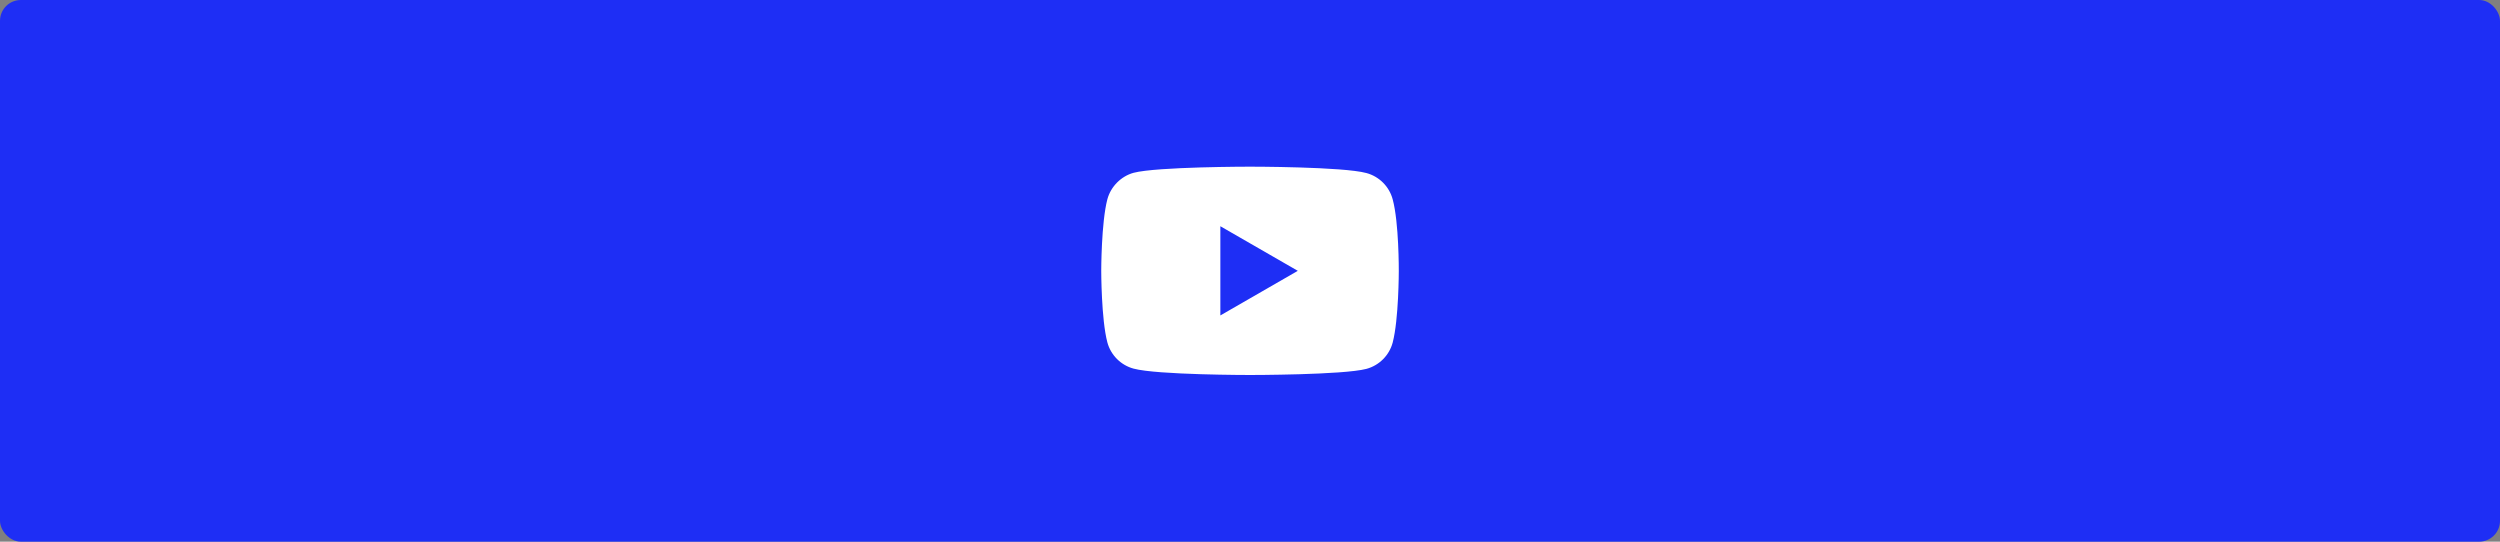
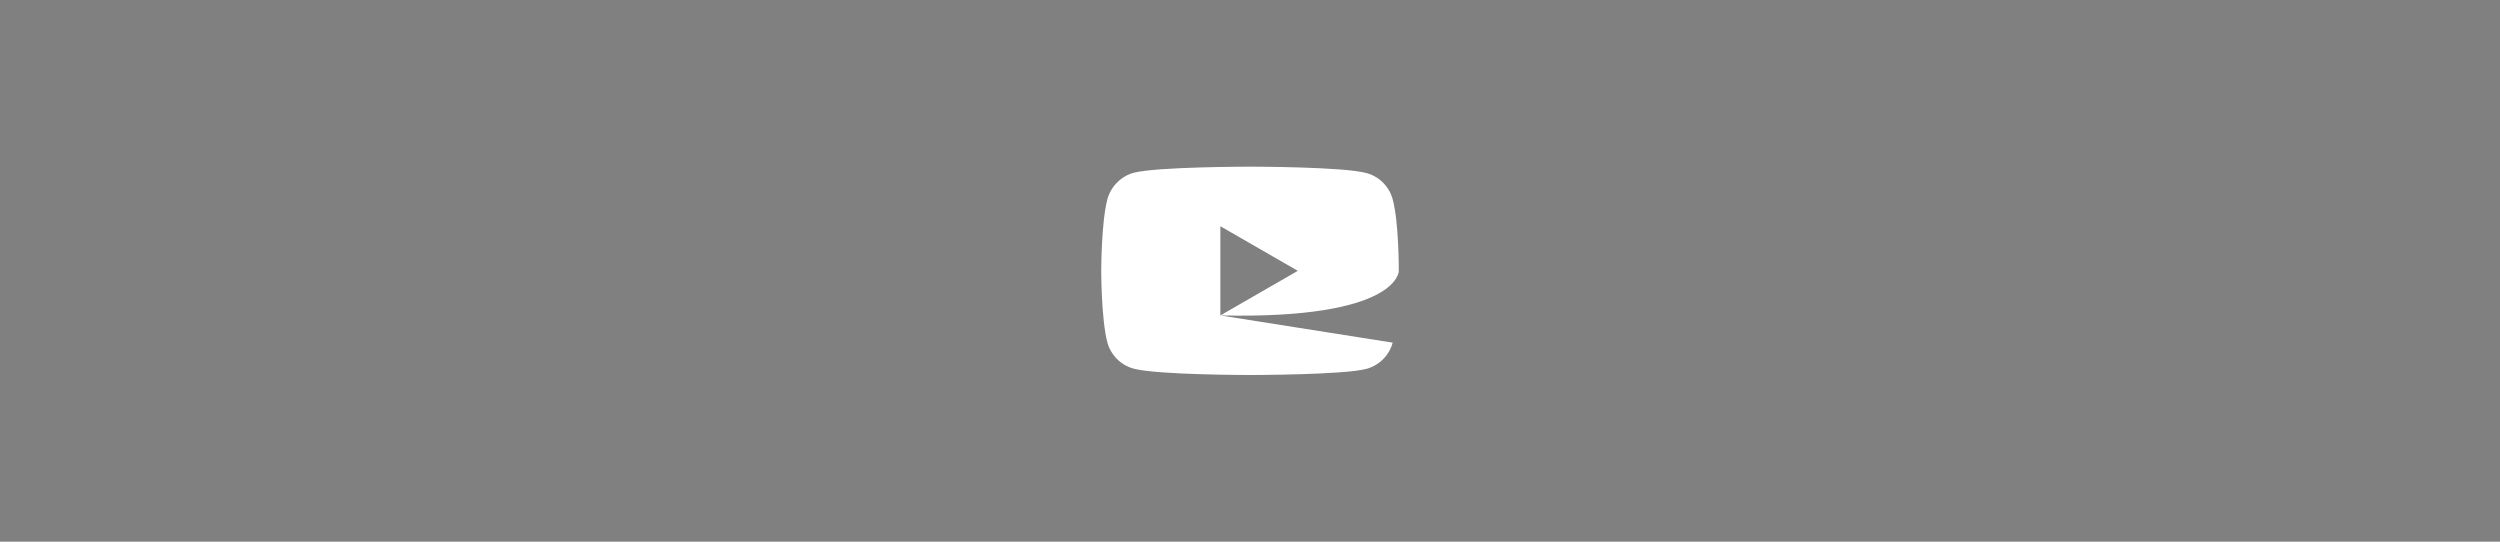
<svg xmlns="http://www.w3.org/2000/svg" width="1200" height="260" viewBox="0 0 1200 260" fill="none">
  <rect x="0" y="0" width="1200" height="260" fill="#808080" stroke="none" />
-   <rect width="1200" height="260" rx="10" fill="#1E2EF5" />
-   <path fill-rule="evenodd" clip-rule="evenodd" d="M585.771 151.411L622.947 130L585.771 108.589V151.411ZM668.478 164.471C671.418 153.295 671.418 130.117 671.418 130.117C671.418 130.117 671.536 106.824 668.478 95.648C666.83 89.53 662.006 84.705 655.889 83.059C644.712 80 600.007 80 600.007 80C600.007 80 555.301 80 544.125 82.942C538.124 84.588 533.182 89.53 531.536 95.648C528.594 106.824 528.594 130 528.594 130C528.594 130 528.594 153.295 531.536 164.352C533.184 170.47 538.007 175.295 544.125 176.941C555.418 180 600.007 180 600.007 180C600.007 180 644.712 180 655.889 177.058C662.006 175.412 666.83 170.588 668.478 164.471Z" fill="white" />
+   <path fill-rule="evenodd" clip-rule="evenodd" d="M585.771 151.411L622.947 130L585.771 108.589V151.411ZC671.418 153.295 671.418 130.117 671.418 130.117C671.418 130.117 671.536 106.824 668.478 95.648C666.83 89.53 662.006 84.705 655.889 83.059C644.712 80 600.007 80 600.007 80C600.007 80 555.301 80 544.125 82.942C538.124 84.588 533.182 89.53 531.536 95.648C528.594 106.824 528.594 130 528.594 130C528.594 130 528.594 153.295 531.536 164.352C533.184 170.47 538.007 175.295 544.125 176.941C555.418 180 600.007 180 600.007 180C600.007 180 644.712 180 655.889 177.058C662.006 175.412 666.83 170.588 668.478 164.471Z" fill="white" />
</svg>